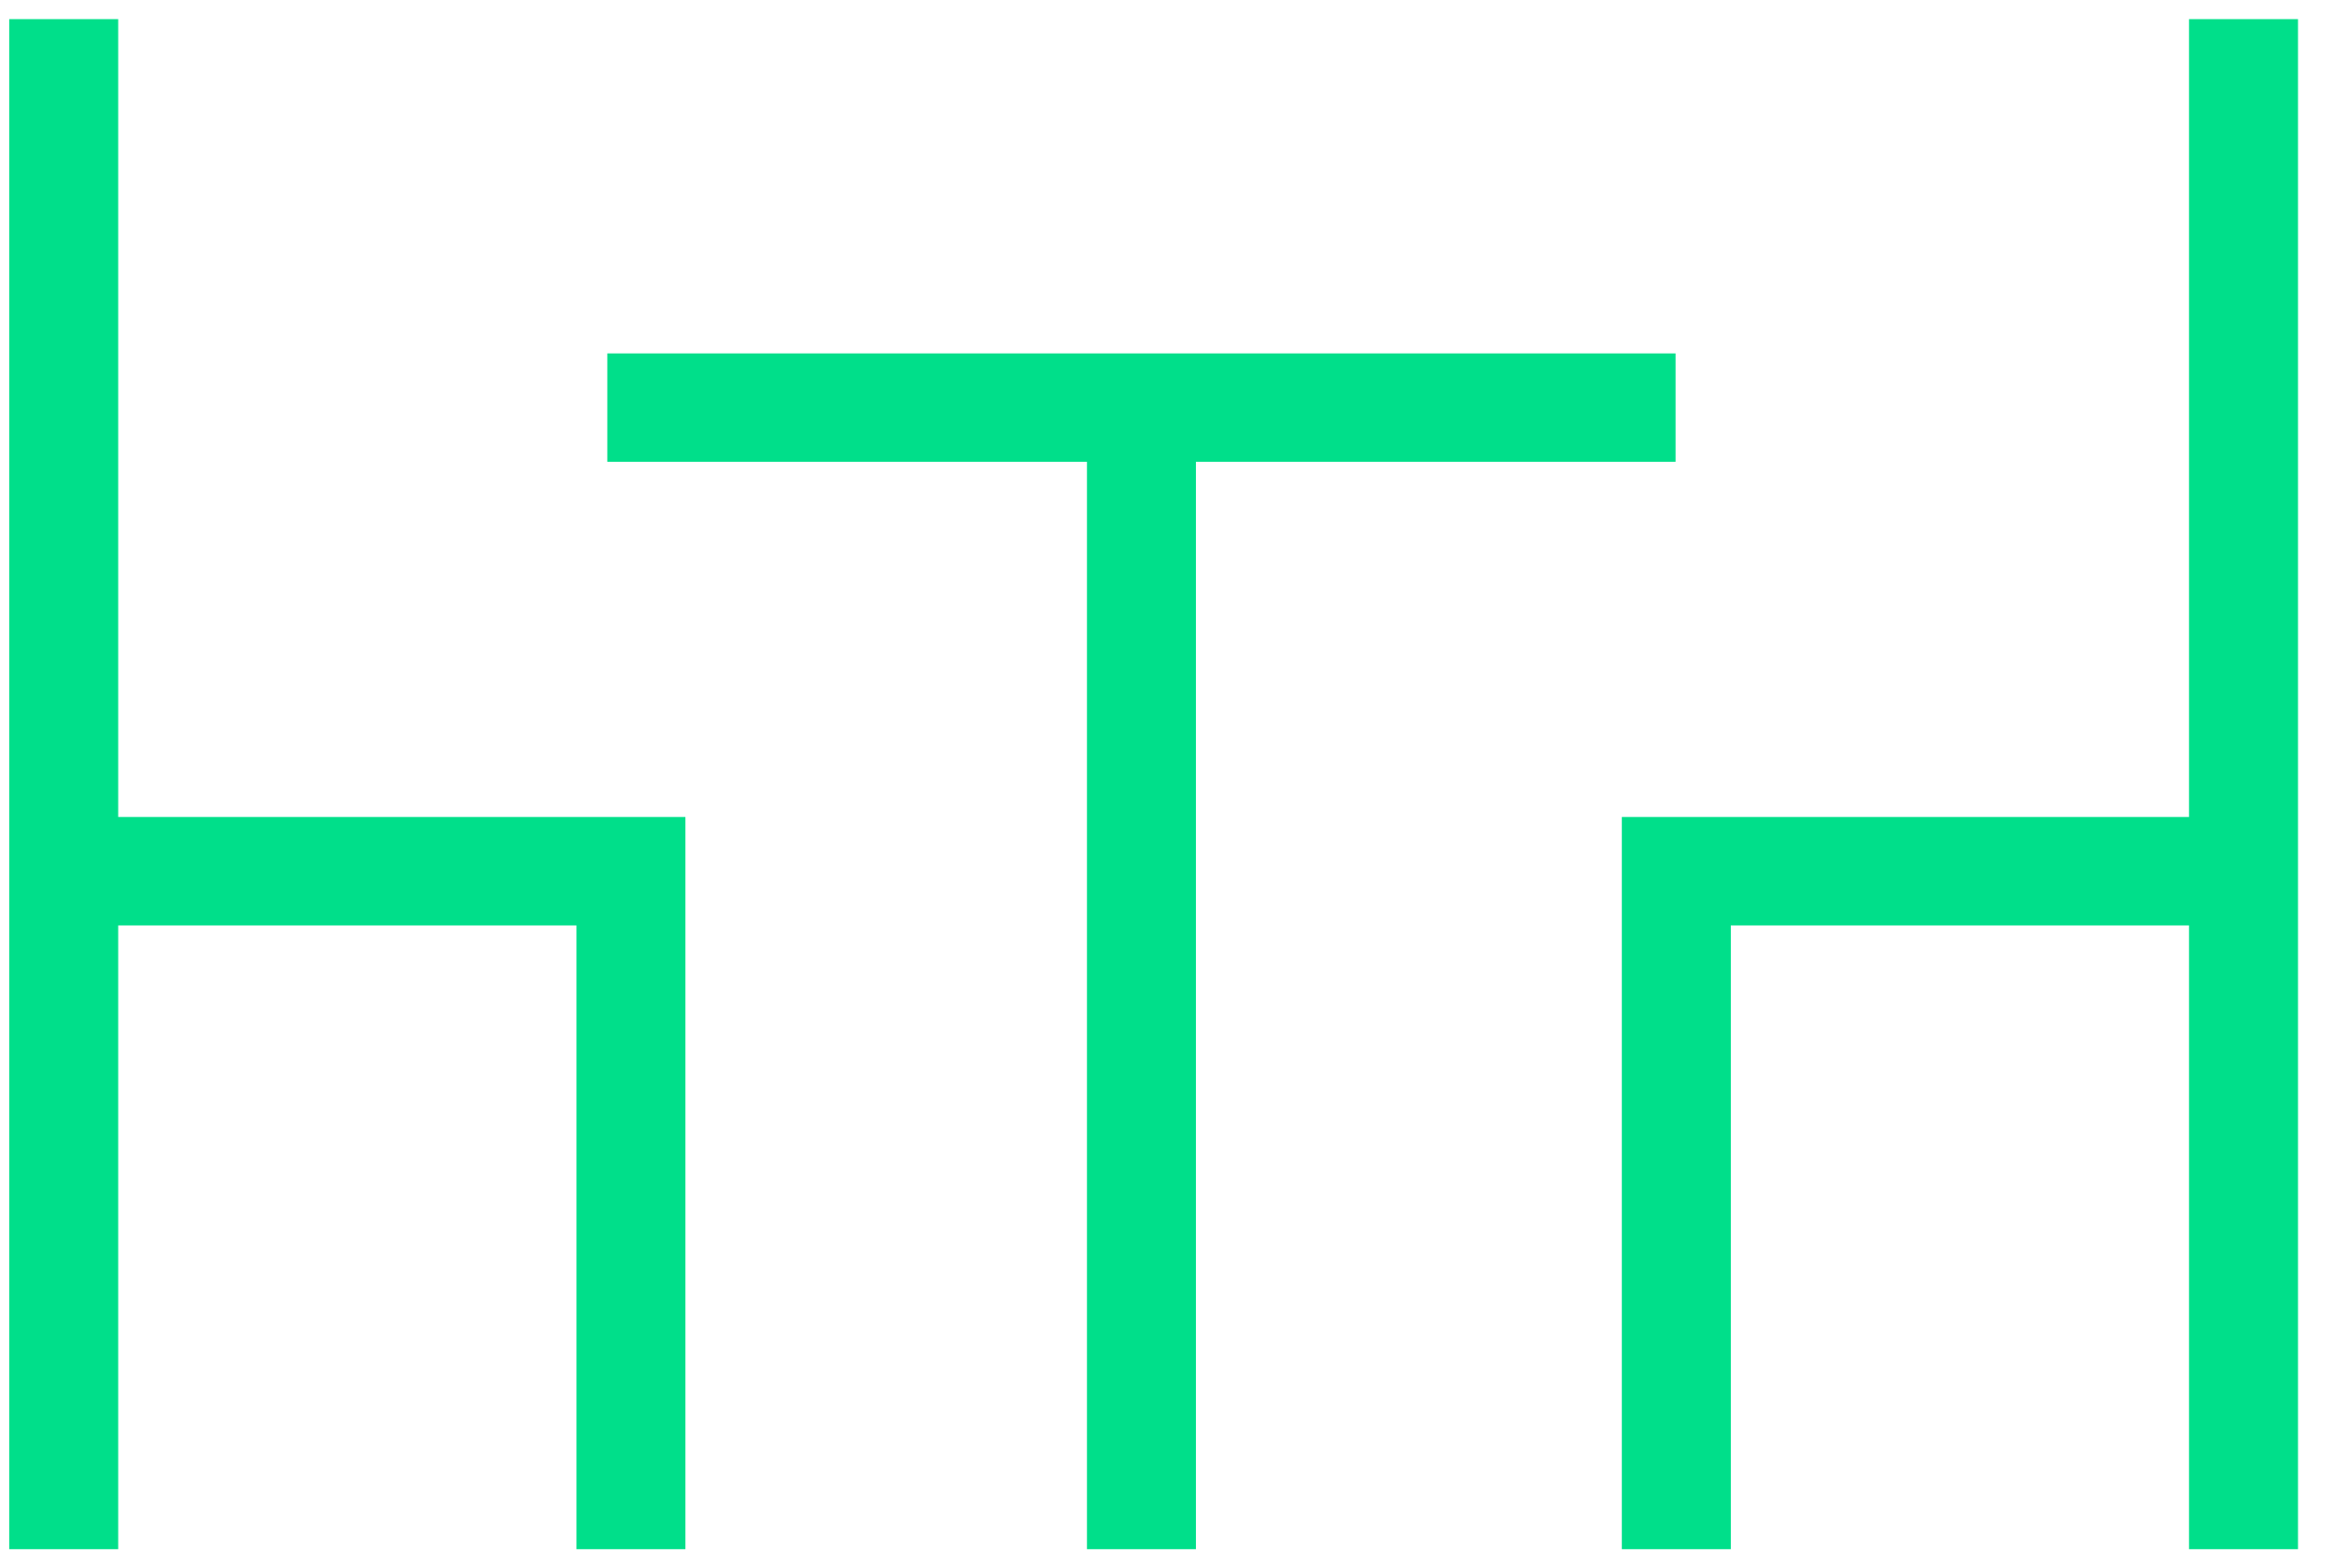
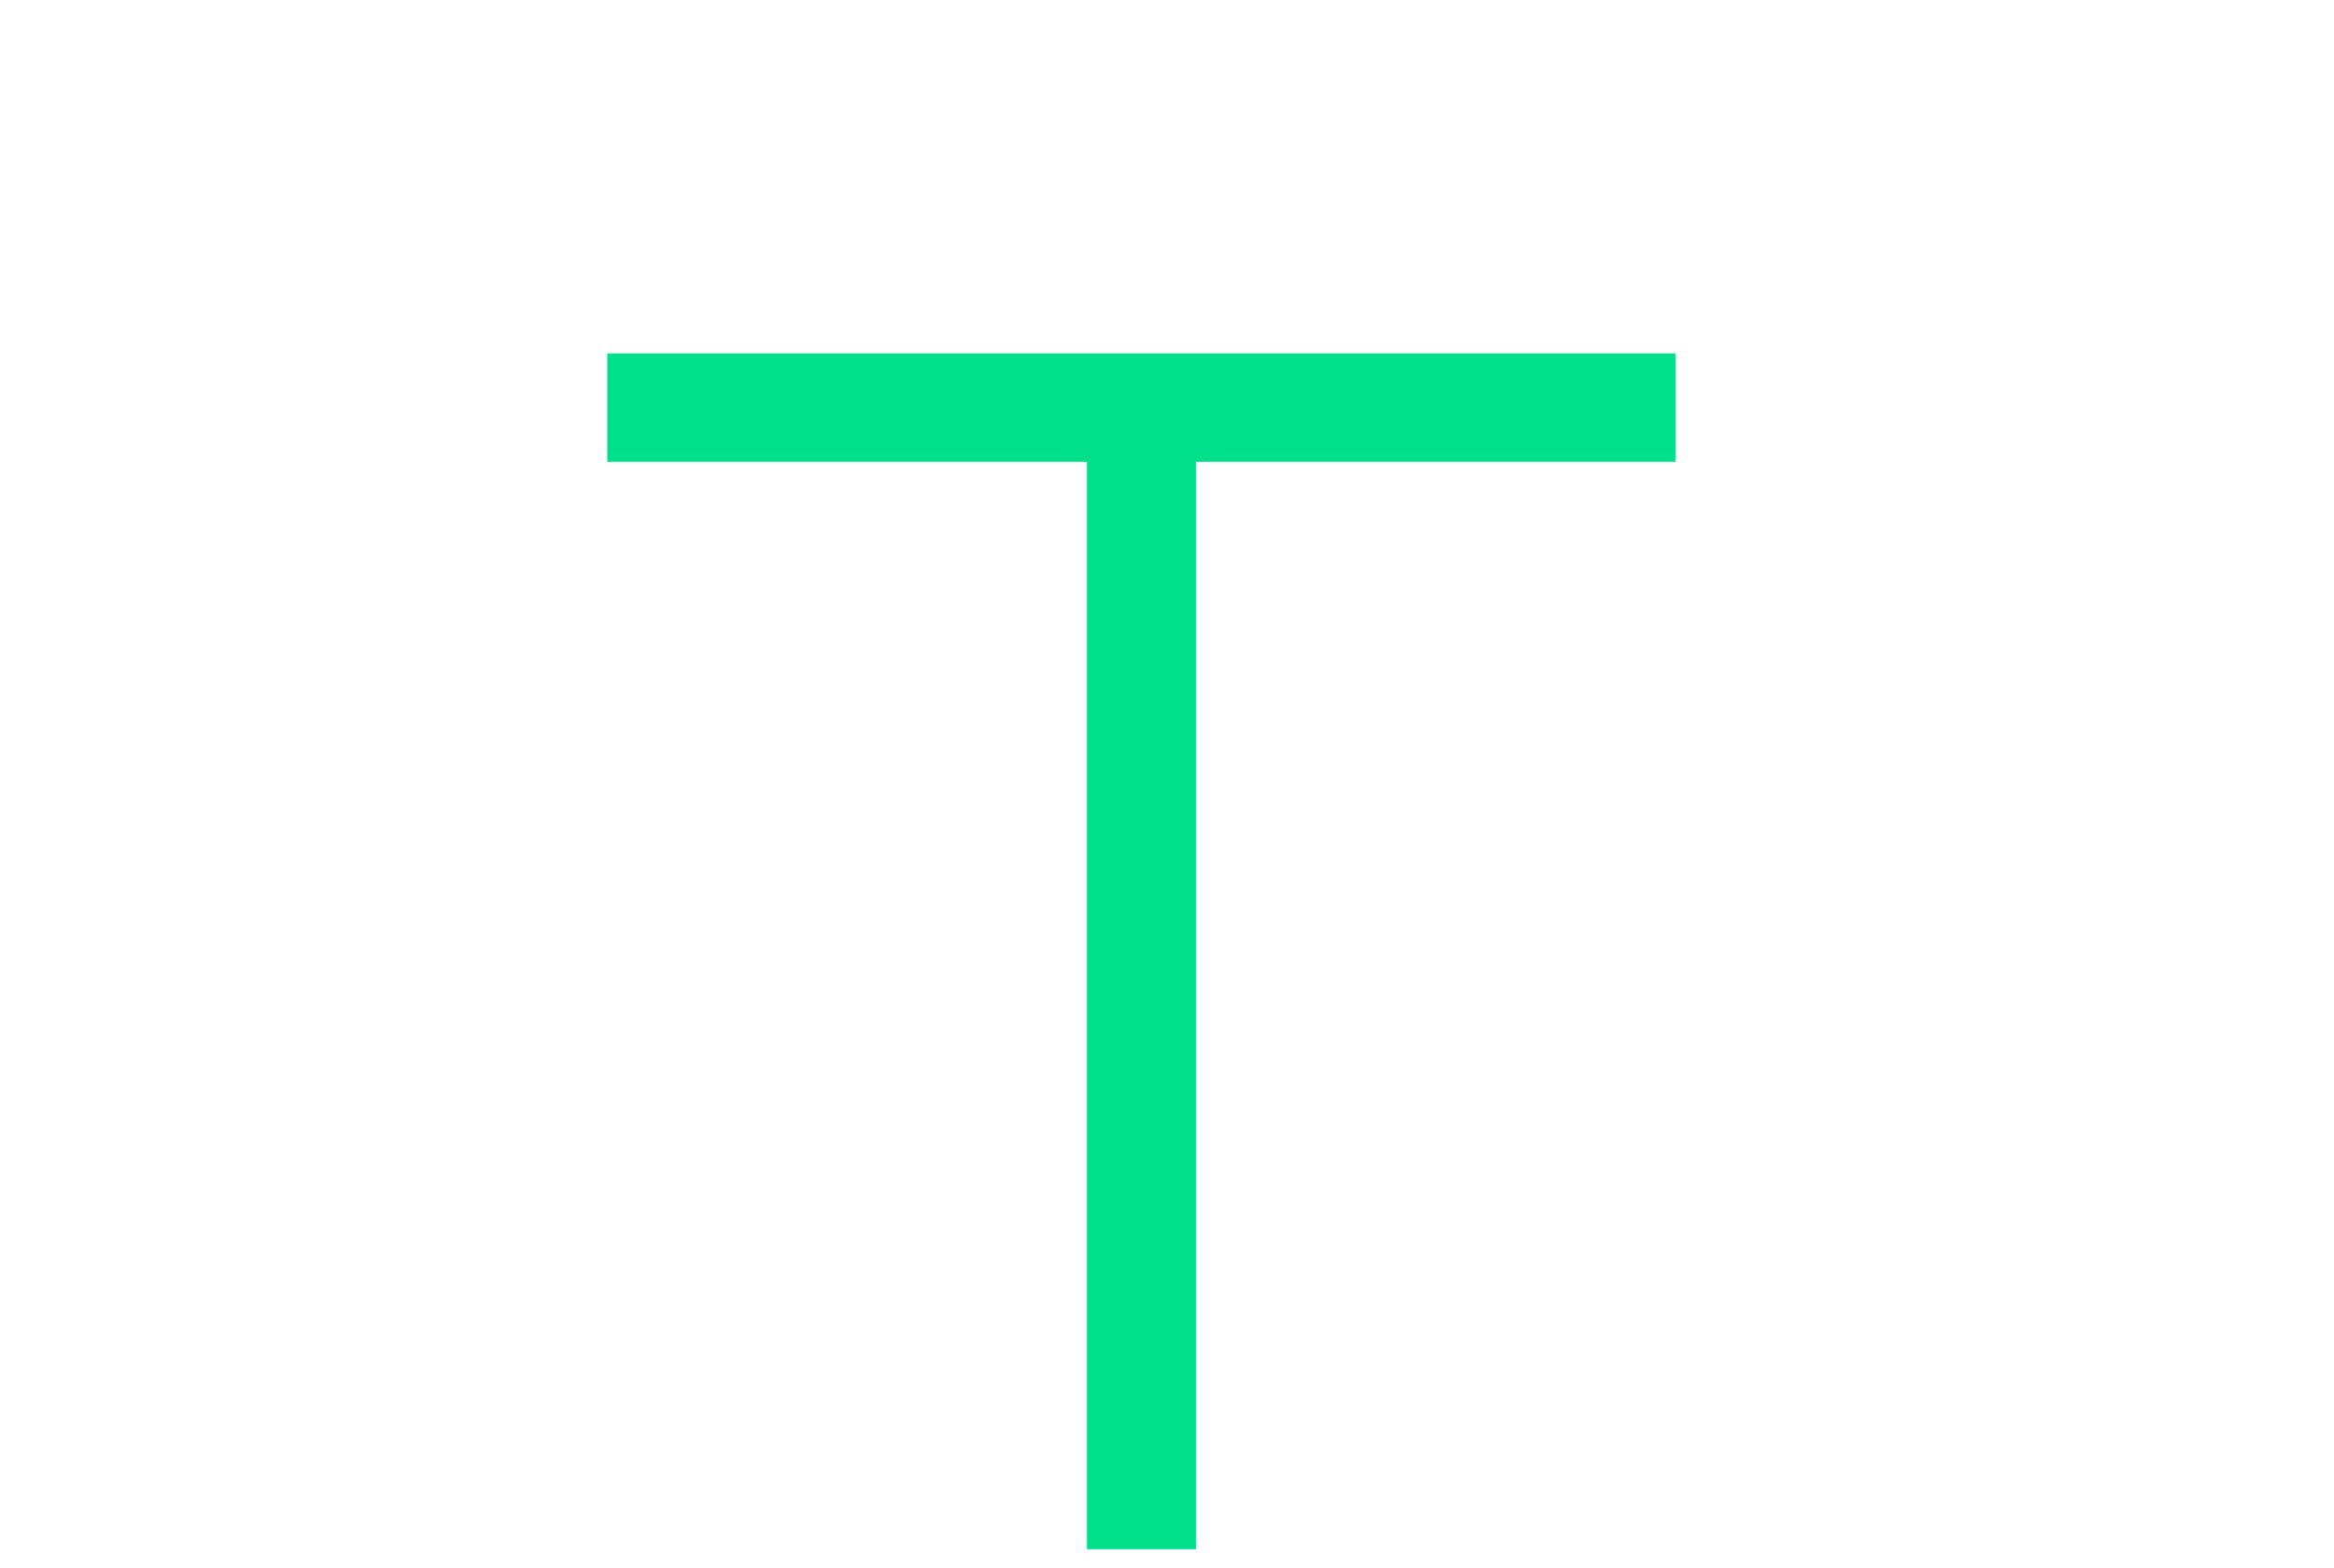
<svg xmlns="http://www.w3.org/2000/svg" width="61" height="41" viewBox="0 0 61 41" fill="none">
-   <path d="M3.089 0.5H0.241V40.5H3.089V24.193H15.066V40.5H17.914V21.358H3.089V0.5Z" fill="#00DF8A" />
-   <path d="M57.211 0.5V21.358H42.387V40.5H45.235V24.193H57.211V40.5H60.059V0.5H57.211Z" fill="#00DF8A" />
  <path d="M43.791 12.073V9.239H15.872V12.073H28.408V40.5H31.255V12.073H43.791Z" fill="#00DF8A" />
</svg>